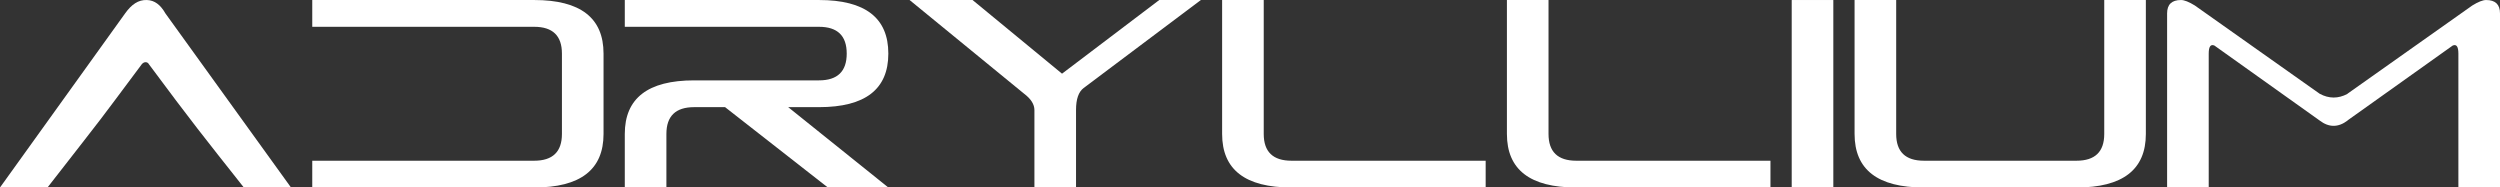
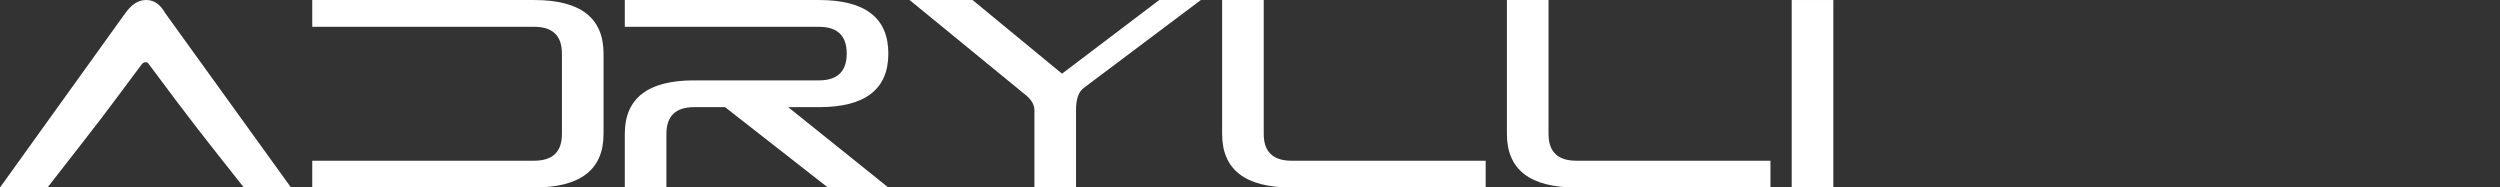
<svg xmlns="http://www.w3.org/2000/svg" xmlns:ns1="http://www.inkscape.org/namespaces/inkscape" xmlns:ns2="http://sodipodi.sourceforge.net/DTD/sodipodi-0.dtd" width="1000mm" height="75mm" viewBox="0 0 1000 75" version="1.1" id="svg5" ns1:version="1.1.2 (0a00cf5339, 2022-02-04)" ns2:docname="idryllium-light.svg">
  <rect x="0" y="0" width="1000" height="75" fill="#333333" stroke="none" />
  <ns2:namedview id="namedview7" pagecolor="#ffffff" bordercolor="#666666" borderopacity="1.0" ns1:pageshadow="2" ns1:pageopacity="0.0" ns1:pagecheckerboard="0" ns1:document-units="mm" showgrid="false" fit-margin-top="0" fit-margin-left="0" fit-margin-right="0" fit-margin-bottom="0" ns1:zoom="0.22645918" ns1:cx="2112.9636" ns1:cy="618.21296" ns1:window-width="1920" ns1:window-height="1053" ns1:window-x="0" ns1:window-y="1107" ns1:window-maximized="1" ns1:current-layer="layer1" />
  <defs id="defs2" />
  <g ns1:label="Layer 1" ns1:groupmode="layer" id="layer1" transform="translate(-367.007,-77.332)">
    <g id="g14109" style="fill:#ffffff">
      <path id="path10705" style="font-size:105.833px;line-height:1.25;font-family:'The Rave Is In Your Pants';-inkscape-font-specification:'The Rave Is In Your Pants';stroke-width:0.279;fill:#ffffff" d="m 425.763,77.338 c -3.44,-0.126 -6.159,1.786 -8.711,5.357 l -50.046,69.637 h 18.997 c 25.959,-33.311 17.943,-22.854 37.754,-49.358 0.906,-1.063 2.277,-0.996 2.817,0.056 17.268,23.256 21.697,28.732 37.971,49.302 h 18.864 c 0,0 -28.592,-39.619 -50.237,-69.637 -1.967,-3.46 -4.326,-5.245 -7.41,-5.357 z" ns2:nodetypes="acccccccca" />
      <path d="m 608.424,130.905 q 0,21.427 -27.741,21.427 H 491.91 v -10.713 h 88.772 q 11.097,0 11.097,-10.713 V 98.765 q 0,-10.713 -11.097,-10.713 H 491.91 V 77.338 h 88.772 q 27.741,0 27.741,21.427 z" style="font-size:105.833px;line-height:1.25;font-family:'The Rave Is In Your Pants';-inkscape-font-specification:'The Rave Is In Your Pants';stroke-width:0.279;fill:#ffffff" id="path10707" />
      <path d="m 657.038,120.192 h -12.373 q -11.097,0 -11.097,10.713 v 21.427 h -16.645 v -21.427 q 0,-21.427 27.741,-21.427 h 49.935 q 11.097,0 11.097,-10.713 0,-10.713 -11.097,-10.713 H 616.924 V 77.338 h 77.676 q 27.741,0 27.741,21.427 0,21.427 -27.741,21.427 h -12.317 l 40.059,32.14 h -24.191 z" style="font-size:105.833px;line-height:1.25;font-family:'The Rave Is In Your Pants';-inkscape-font-specification:'The Rave Is In Your Pants';stroke-width:0.279;fill:#ffffff" id="path10709" />
      <path d="m 780.775,121.371 q 0,-3.428 -4.106,-6.535 l -45.829,-37.497 h 25.189 l 35.786,29.462 38.893,-29.462 h 16.645 l -46.883,35.194 q -3.052,2.303 -3.052,8.731 v 31.069 h -16.645 z" style="font-size:105.833px;line-height:1.25;font-family:'The Rave Is In Your Pants';-inkscape-font-specification:'The Rave Is In Your Pants';stroke-width:0.279;fill:#ffffff" id="path10711" />
      <path d="m 855.855,77.338 v 53.567 q 0,21.427 27.741,21.427 h 77.676 v -10.713 h -77.676 q -11.097,0 -11.097,-10.713 V 77.338 Z" style="font-size:105.833px;line-height:1.25;font-family:'The Rave Is In Your Pants';-inkscape-font-specification:'The Rave Is In Your Pants';stroke-width:0.279;fill:#ffffff" id="path10713" />
      <path d="m 969.772,77.338 v 53.567 q 0,21.427 27.741,21.427 h 77.676 v -10.713 h -77.676 q -11.097,0 -11.097,-10.713 V 77.338 Z" style="font-size:105.833px;line-height:1.25;font-family:'The Rave Is In Your Pants';-inkscape-font-specification:'The Rave Is In Your Pants';stroke-width:0.279;fill:#ffffff" id="path10715" />
      <path d="m 1100.334,77.338 v 74.994 h -16.645 V 77.338 Z" style="font-size:105.833px;line-height:1.25;font-family:'The Rave Is In Your Pants';-inkscape-font-specification:'The Rave Is In Your Pants';stroke-width:0.279;fill:#ffffff" id="path10717" />
-       <path d="m 1208.703,77.338 h 16.645 v 53.567 q 0,21.427 -27.741,21.427 h -61.031 q -27.741,0 -27.741,-21.427 V 77.338 h 16.645 v 53.567 q 0,10.713 11.097,10.713 h 61.031 q 11.097,0 11.097,-10.713 z" style="font-size:105.833px;line-height:1.25;font-family:'The Rave Is In Your Pants';-inkscape-font-specification:'The Rave Is In Your Pants';stroke-width:0.279;fill:#ffffff" id="path10719" />
-       <path d="m 1294.879,125.549 -42.111,-29.998 q -2.275,-0.964 -2.275,3.214 v 53.567 h -16.645 V 82.695 q 0,-5.357 5.548,-5.357 1.997,0 5.548,2.196 l 49.934,35.301 q 5.548,3 11.097,0.054 v -0.054 L 1355.91,79.535 q 3.551,-2.196 5.548,-2.196 5.548,0 5.548,5.357 v 69.637 h -16.645 V 98.765 q 0,-4.178 -2.275,-3.214 l -42.056,29.944 v 0.054 q -5.604,4.232 -11.152,0 z" style="font-size:105.833px;line-height:1.25;font-family:'The Rave Is In Your Pants';-inkscape-font-specification:'The Rave Is In Your Pants';stroke-width:0.279;fill:#ffffff" id="path10721" />
    </g>
  </g>
</svg>